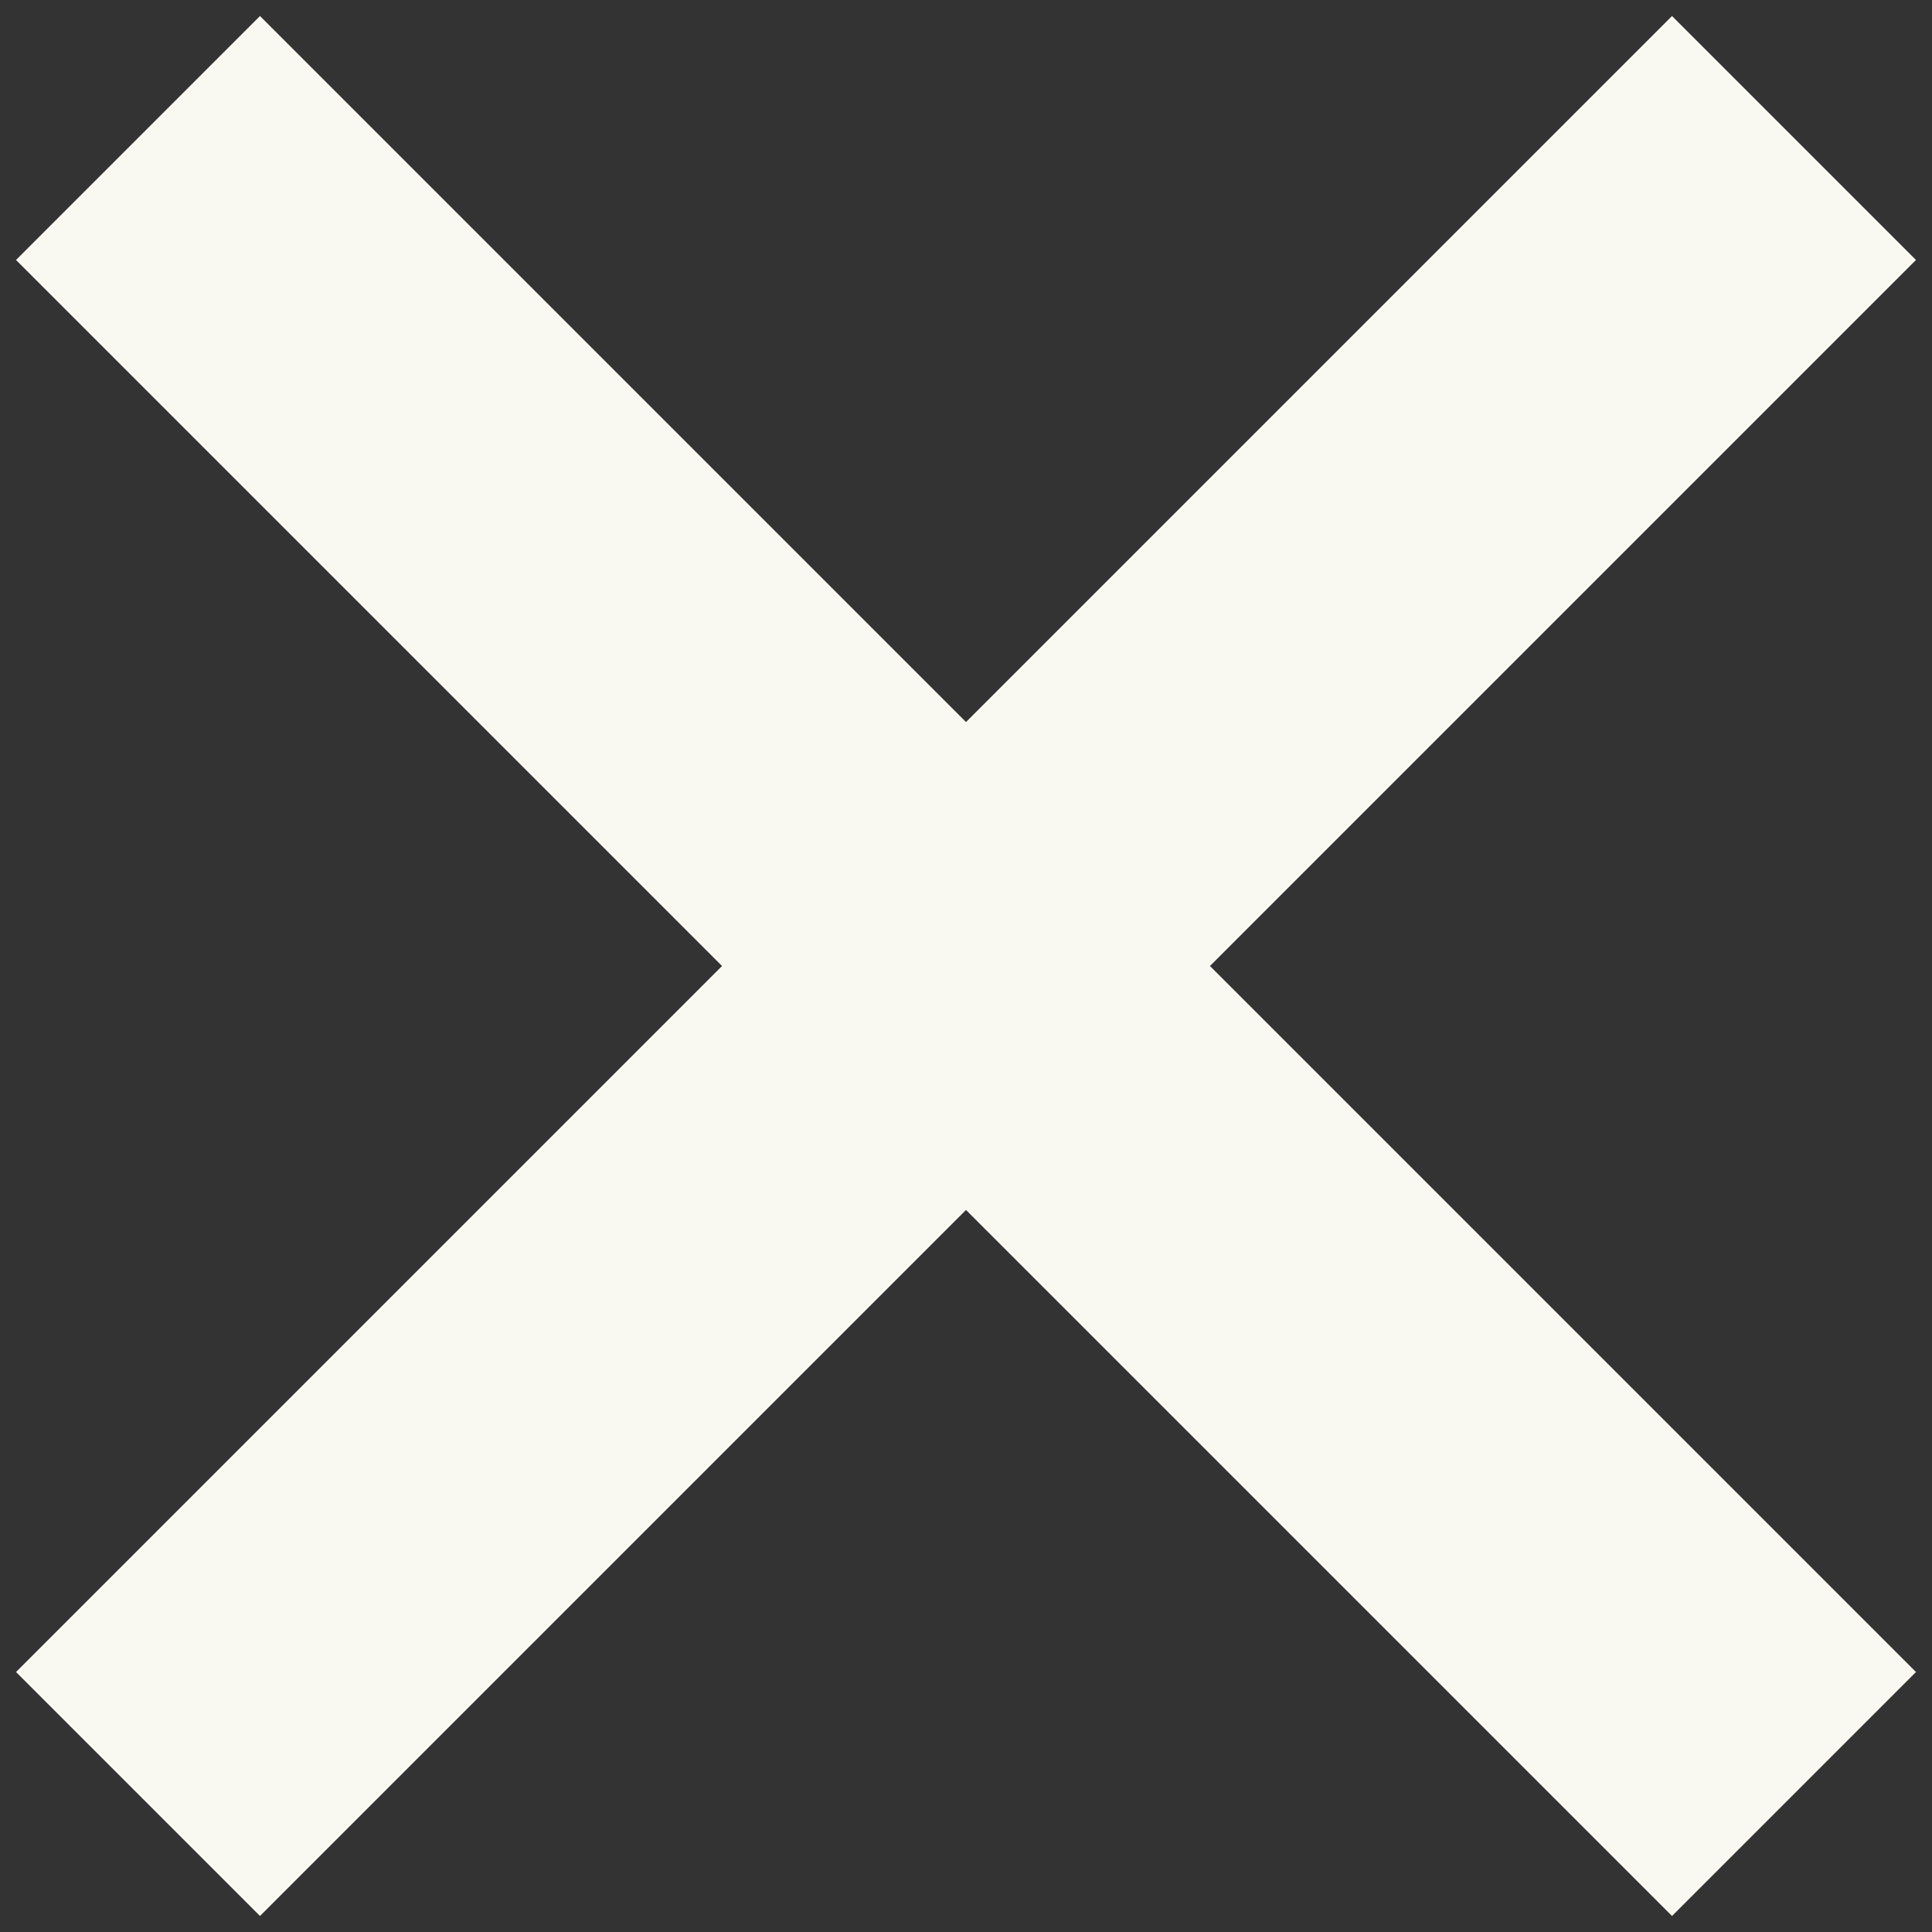
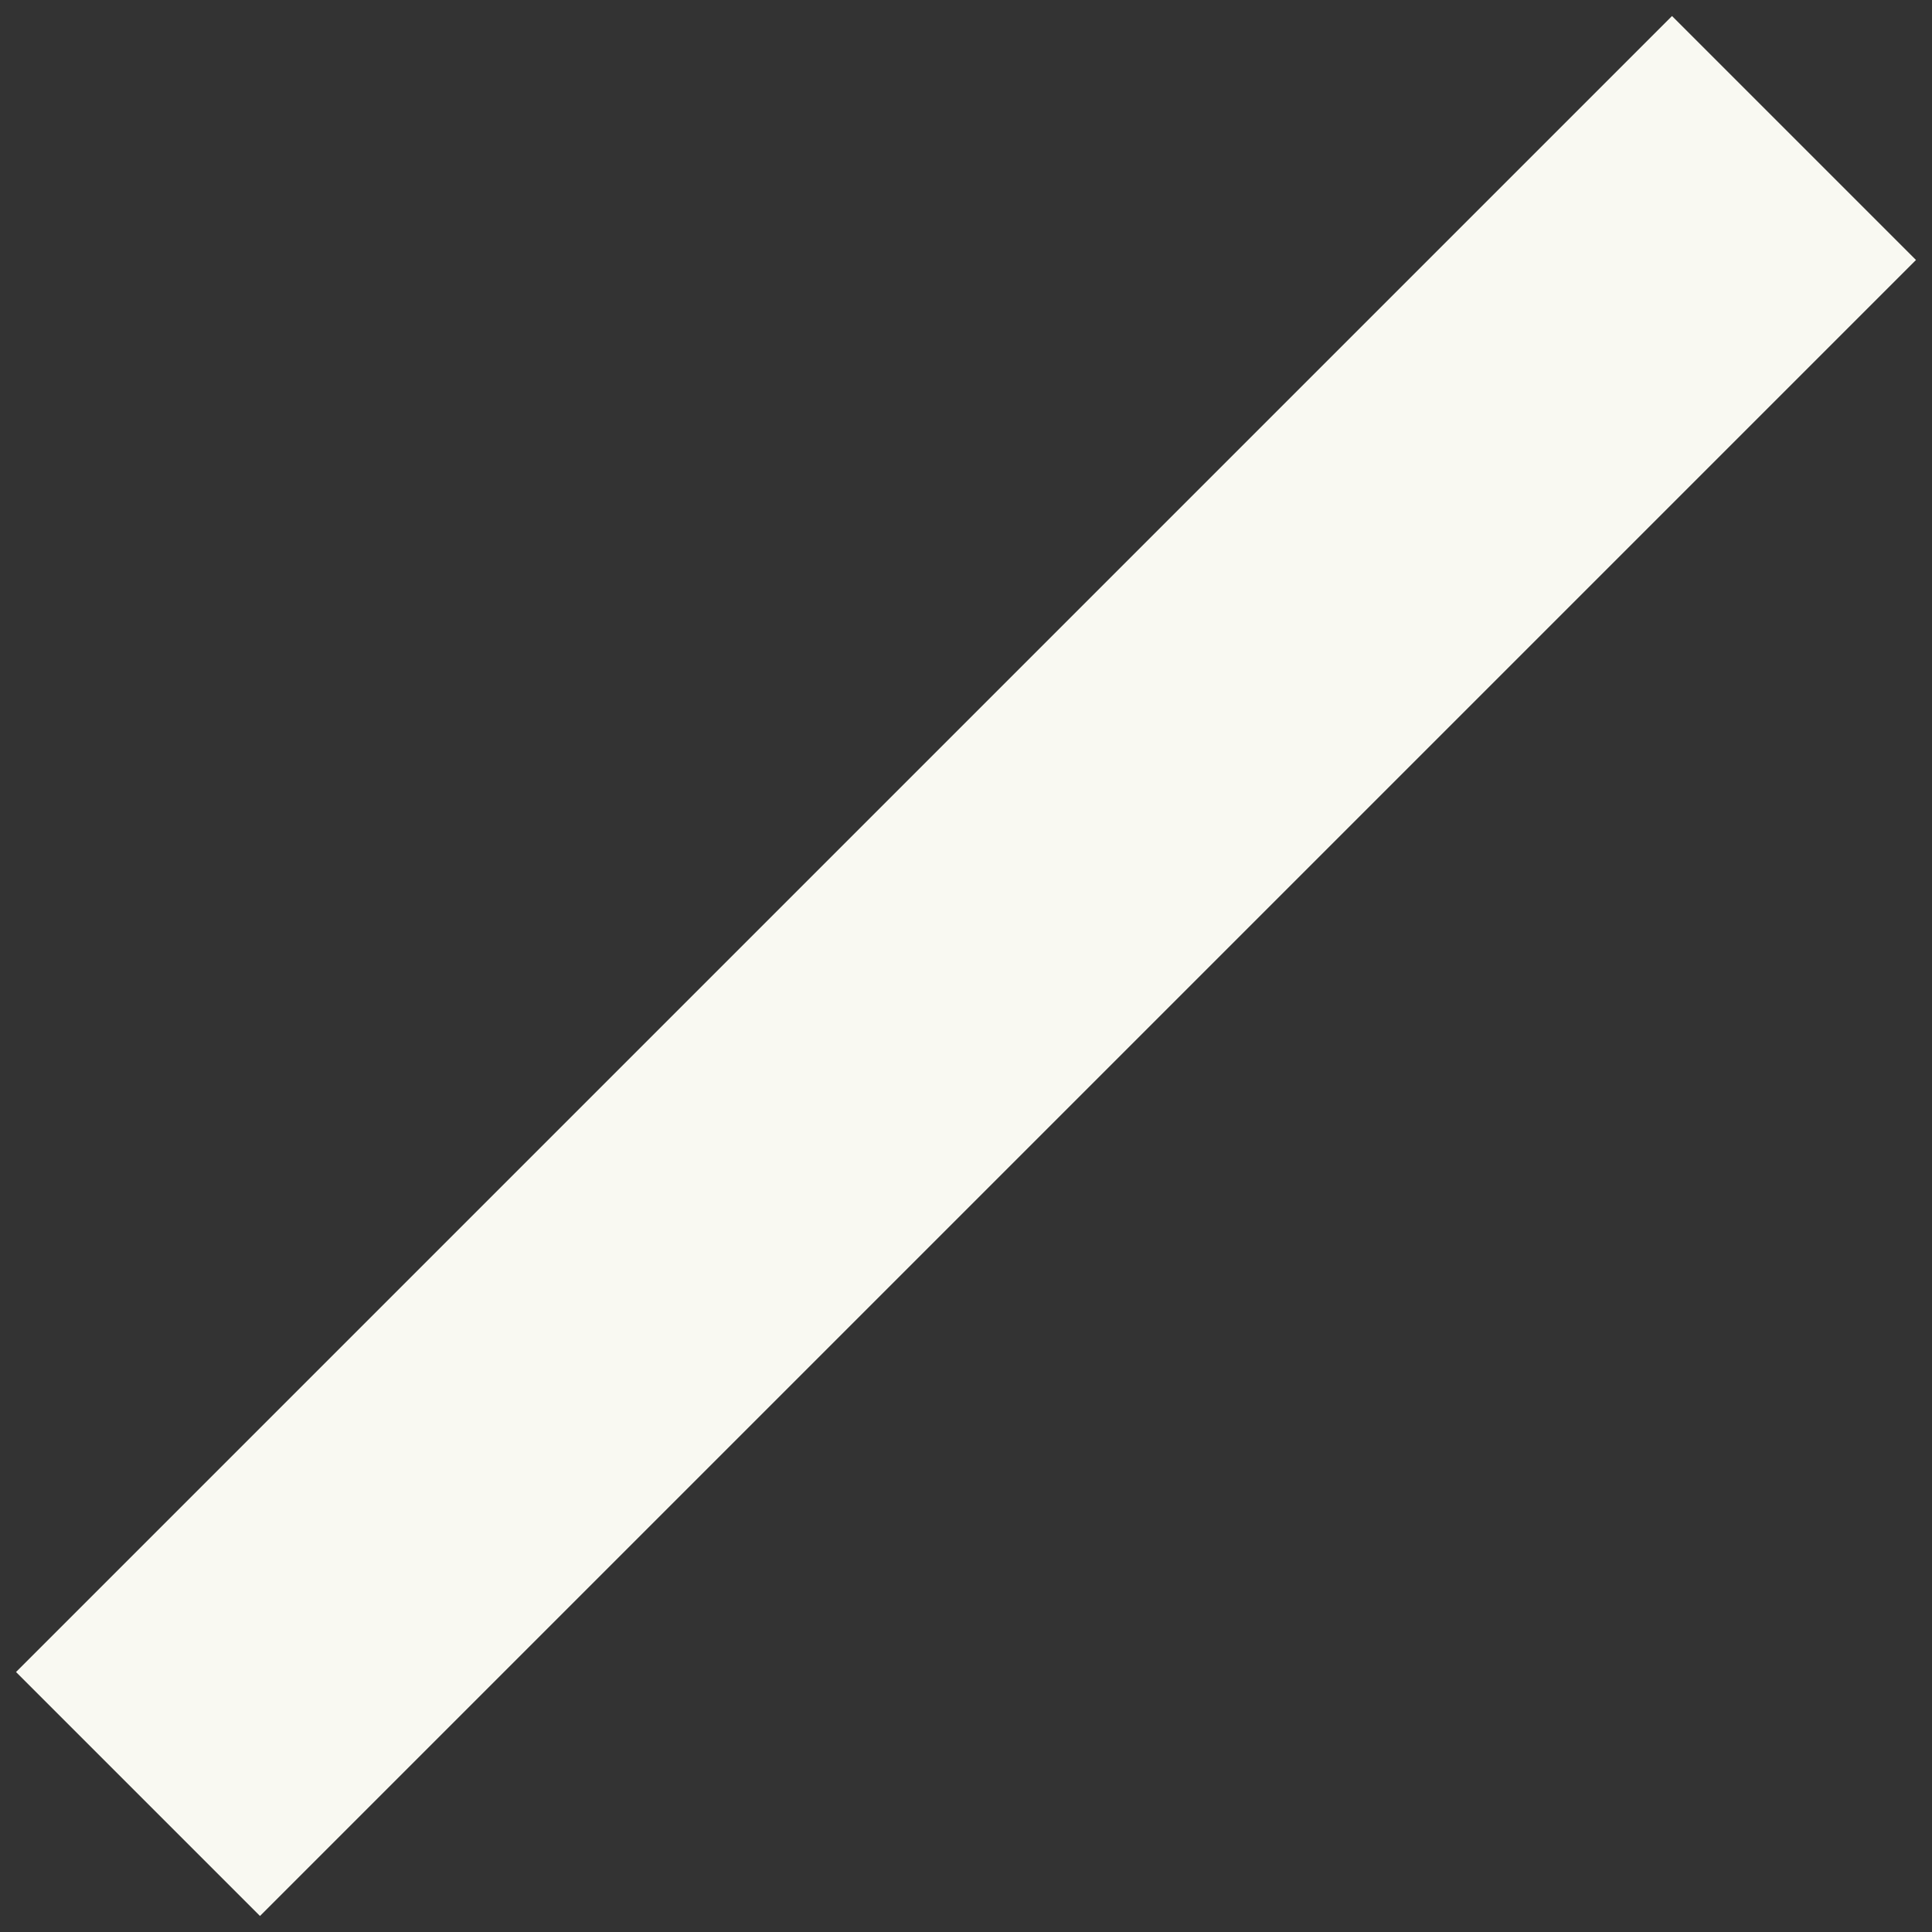
<svg xmlns="http://www.w3.org/2000/svg" width="28" height="28" viewBox="0 0 28 28" fill="none">
  <rect x="0" y="0" width="28" height="28" fill="#333333" stroke="none" />
  <path d="M26 2L2 26" stroke="#F9F9F2" stroke-width="5" />
-   <path d="M26 26L2 2" stroke="#F9F9F2" stroke-width="5" />
</svg>